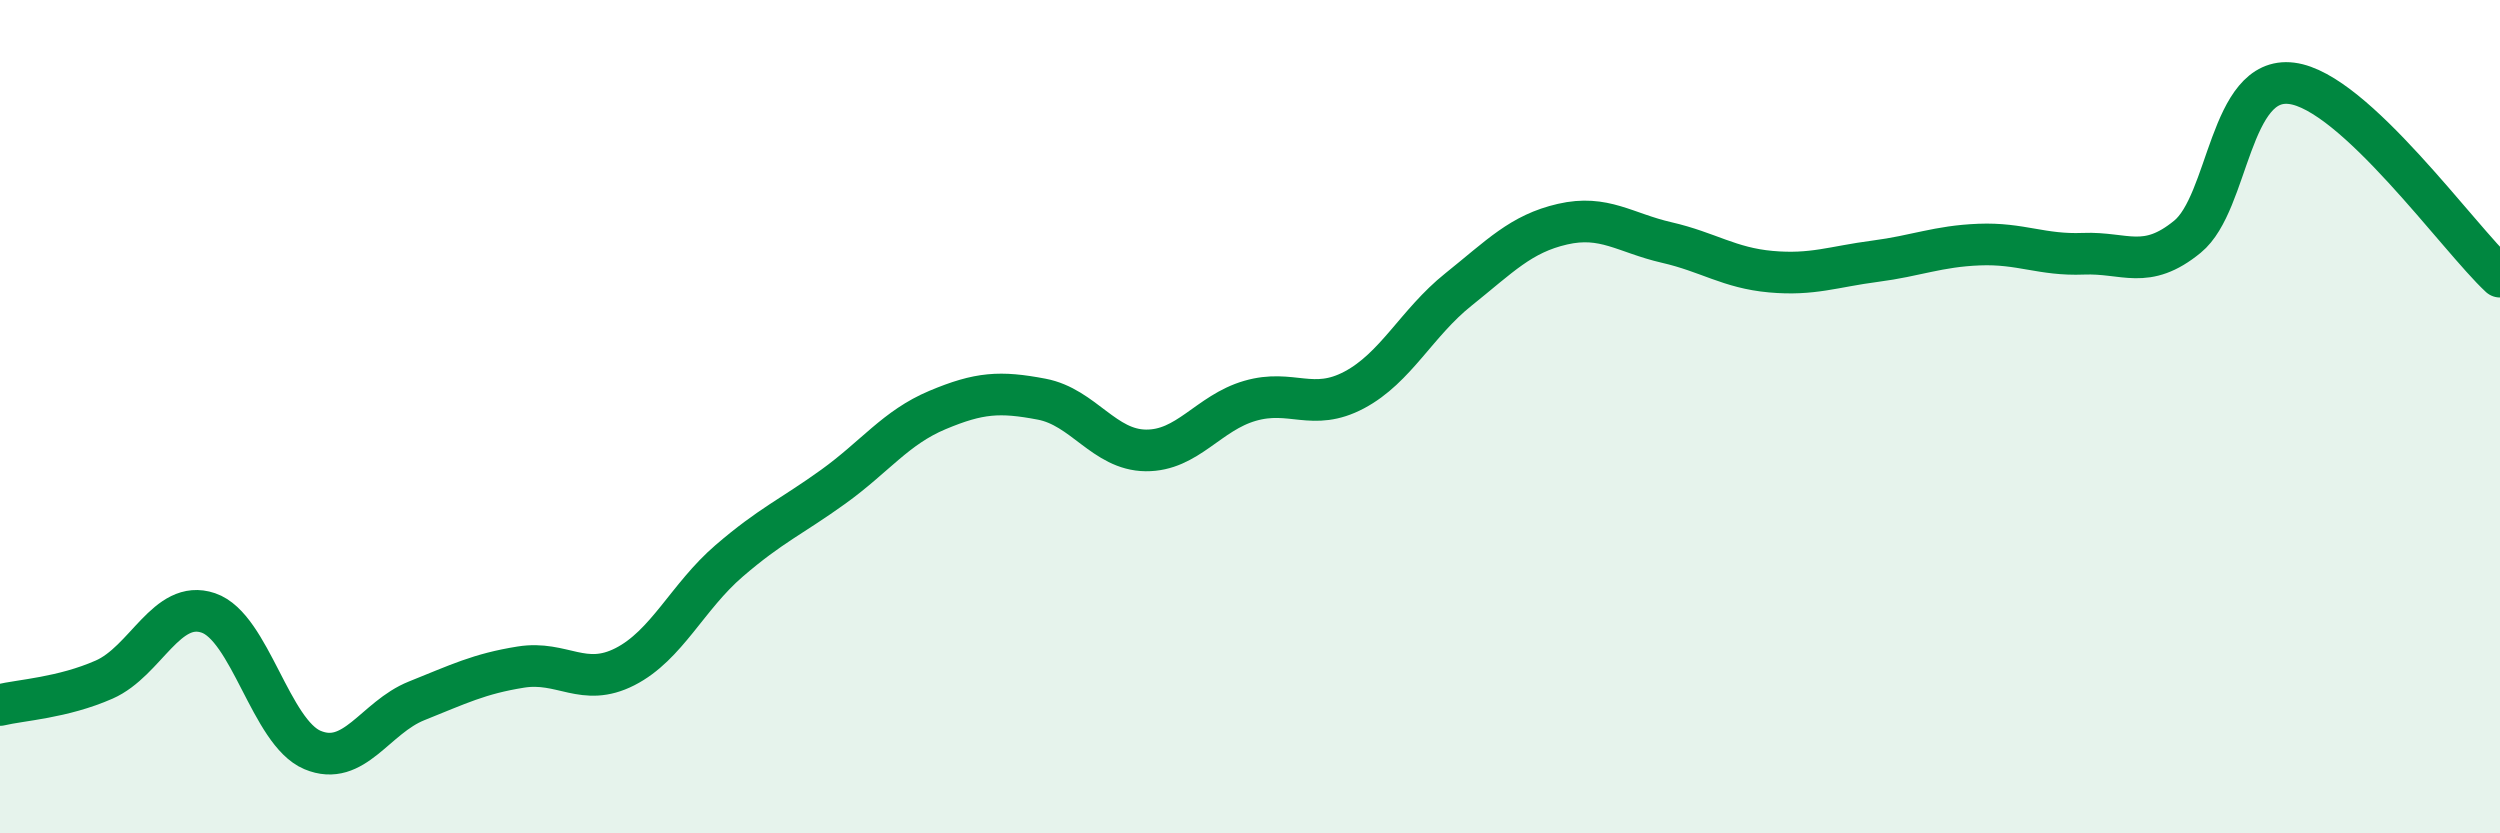
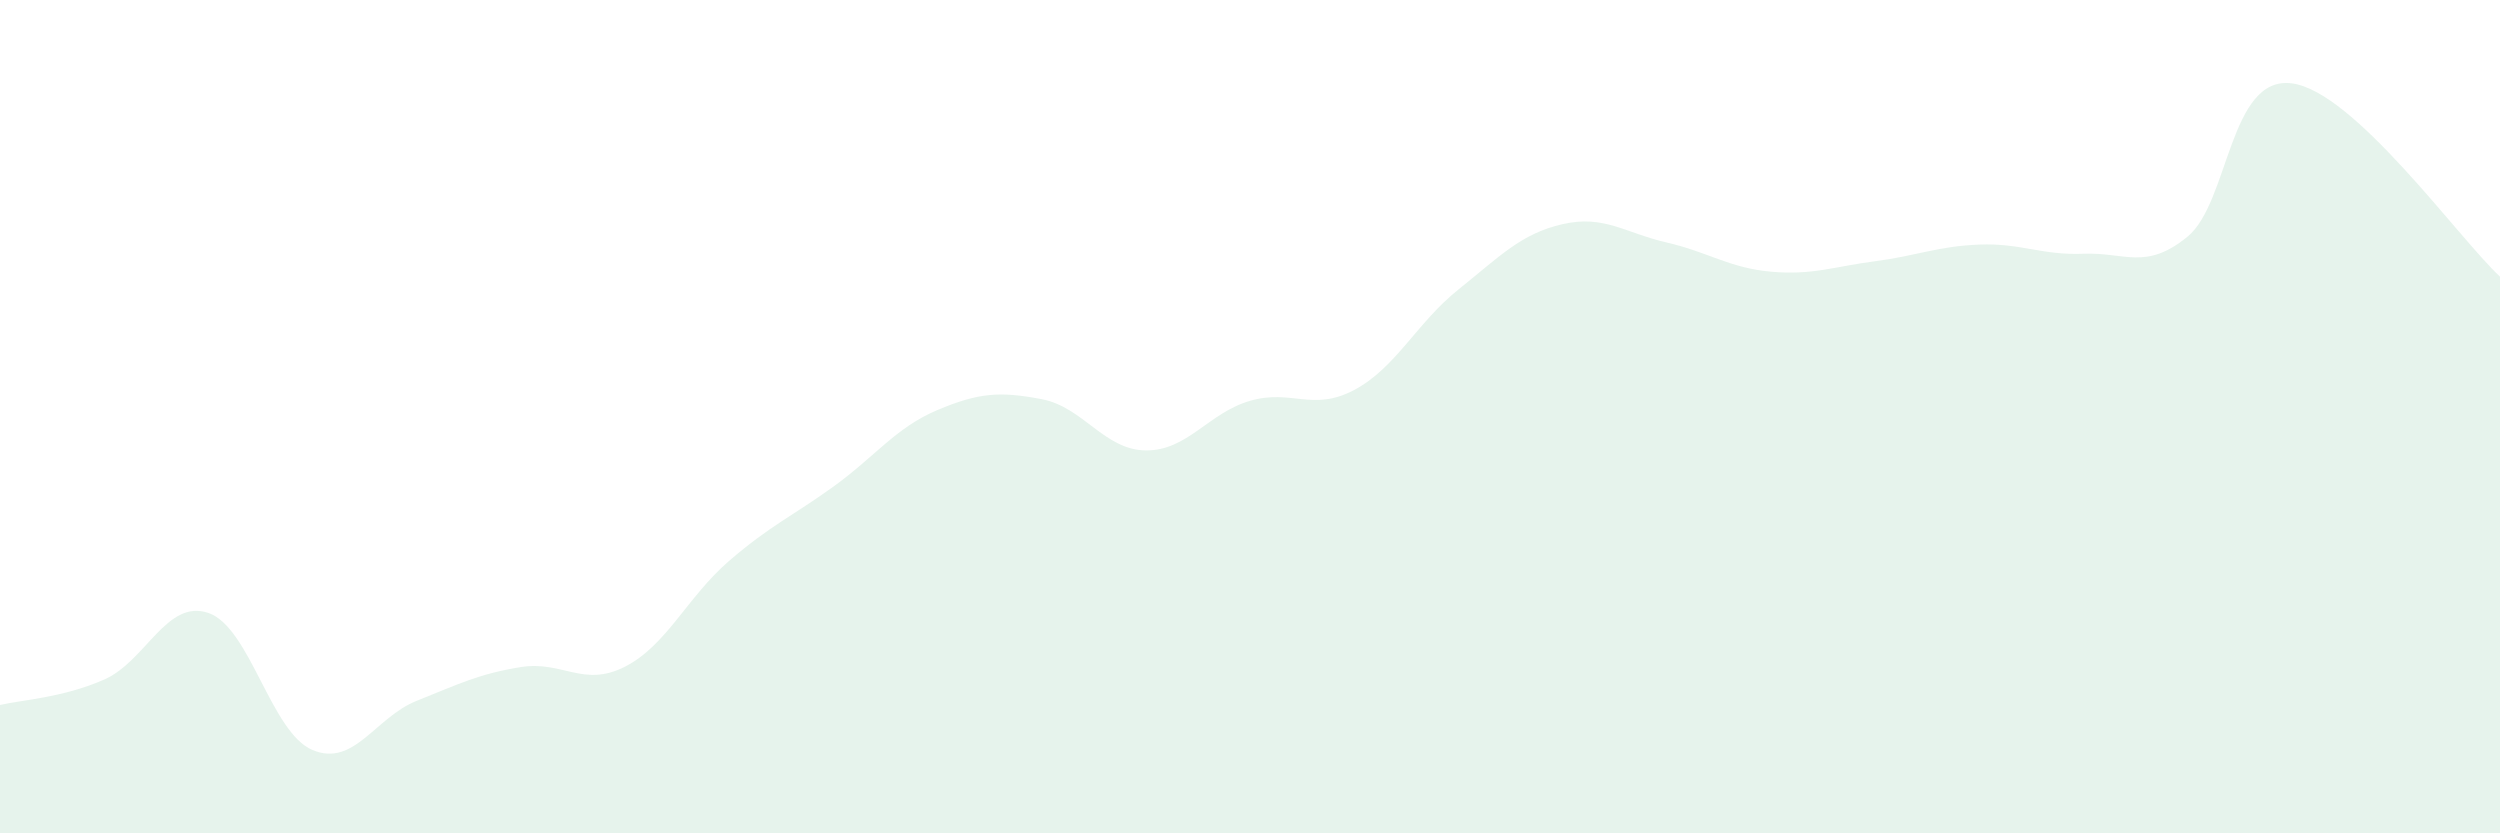
<svg xmlns="http://www.w3.org/2000/svg" width="60" height="20" viewBox="0 0 60 20">
  <path d="M 0,16.92 C 0.5,16.8 1.5,16.75 2.5,16.31 C 3.5,15.87 4,14.37 5,14.71 C 6,15.05 6.5,17.58 7.5,18 C 8.5,18.42 9,17.22 10,16.82 C 11,16.42 11.5,16.17 12.5,16.01 C 13.5,15.85 14,16.51 15,16 C 16,15.49 16.5,14.32 17.5,13.46 C 18.5,12.6 19,12.4 20,11.68 C 21,10.96 21.5,10.26 22.5,9.84 C 23.5,9.42 24,9.39 25,9.58 C 26,9.77 26.5,10.8 27.5,10.81 C 28.5,10.82 29,9.91 30,9.62 C 31,9.33 31.5,9.89 32.5,9.36 C 33.5,8.83 34,7.75 35,6.95 C 36,6.15 36.5,5.61 37.5,5.38 C 38.5,5.15 39,5.59 40,5.82 C 41,6.05 41.5,6.43 42.5,6.52 C 43.5,6.61 44,6.4 45,6.27 C 46,6.14 46.5,5.91 47.5,5.87 C 48.5,5.83 49,6.13 50,6.09 C 51,6.05 51.5,6.5 52.5,5.68 C 53.5,4.86 53.5,1.81 55,2 C 56.5,2.19 59,5.71 60,6.64L60 20L0 20Z" fill="#008740" opacity="0.1" stroke-linecap="round" stroke-linejoin="round" />
-   <path d="M 0,16.92 C 0.5,16.8 1.5,16.75 2.5,16.31 C 3.5,15.87 4,14.37 5,14.71 C 6,15.05 6.5,17.58 7.5,18 C 8.5,18.42 9,17.22 10,16.82 C 11,16.42 11.5,16.17 12.5,16.01 C 13.5,15.85 14,16.51 15,16 C 16,15.49 16.5,14.32 17.5,13.46 C 18.5,12.6 19,12.4 20,11.68 C 21,10.96 21.5,10.26 22.5,9.84 C 23.5,9.42 24,9.39 25,9.58 C 26,9.77 26.5,10.8 27.5,10.81 C 28.5,10.82 29,9.91 30,9.62 C 31,9.33 31.5,9.89 32.5,9.36 C 33.5,8.83 34,7.75 35,6.95 C 36,6.15 36.5,5.61 37.5,5.38 C 38.5,5.15 39,5.59 40,5.82 C 41,6.05 41.5,6.43 42.5,6.52 C 43.5,6.61 44,6.4 45,6.27 C 46,6.14 46.5,5.91 47.5,5.87 C 48.5,5.83 49,6.13 50,6.09 C 51,6.05 51.5,6.5 52.5,5.68 C 53.5,4.86 53.5,1.81 55,2 C 56.5,2.19 59,5.71 60,6.64" stroke="#008740" stroke-width="1" fill="none" stroke-linecap="round" stroke-linejoin="round" />
</svg>